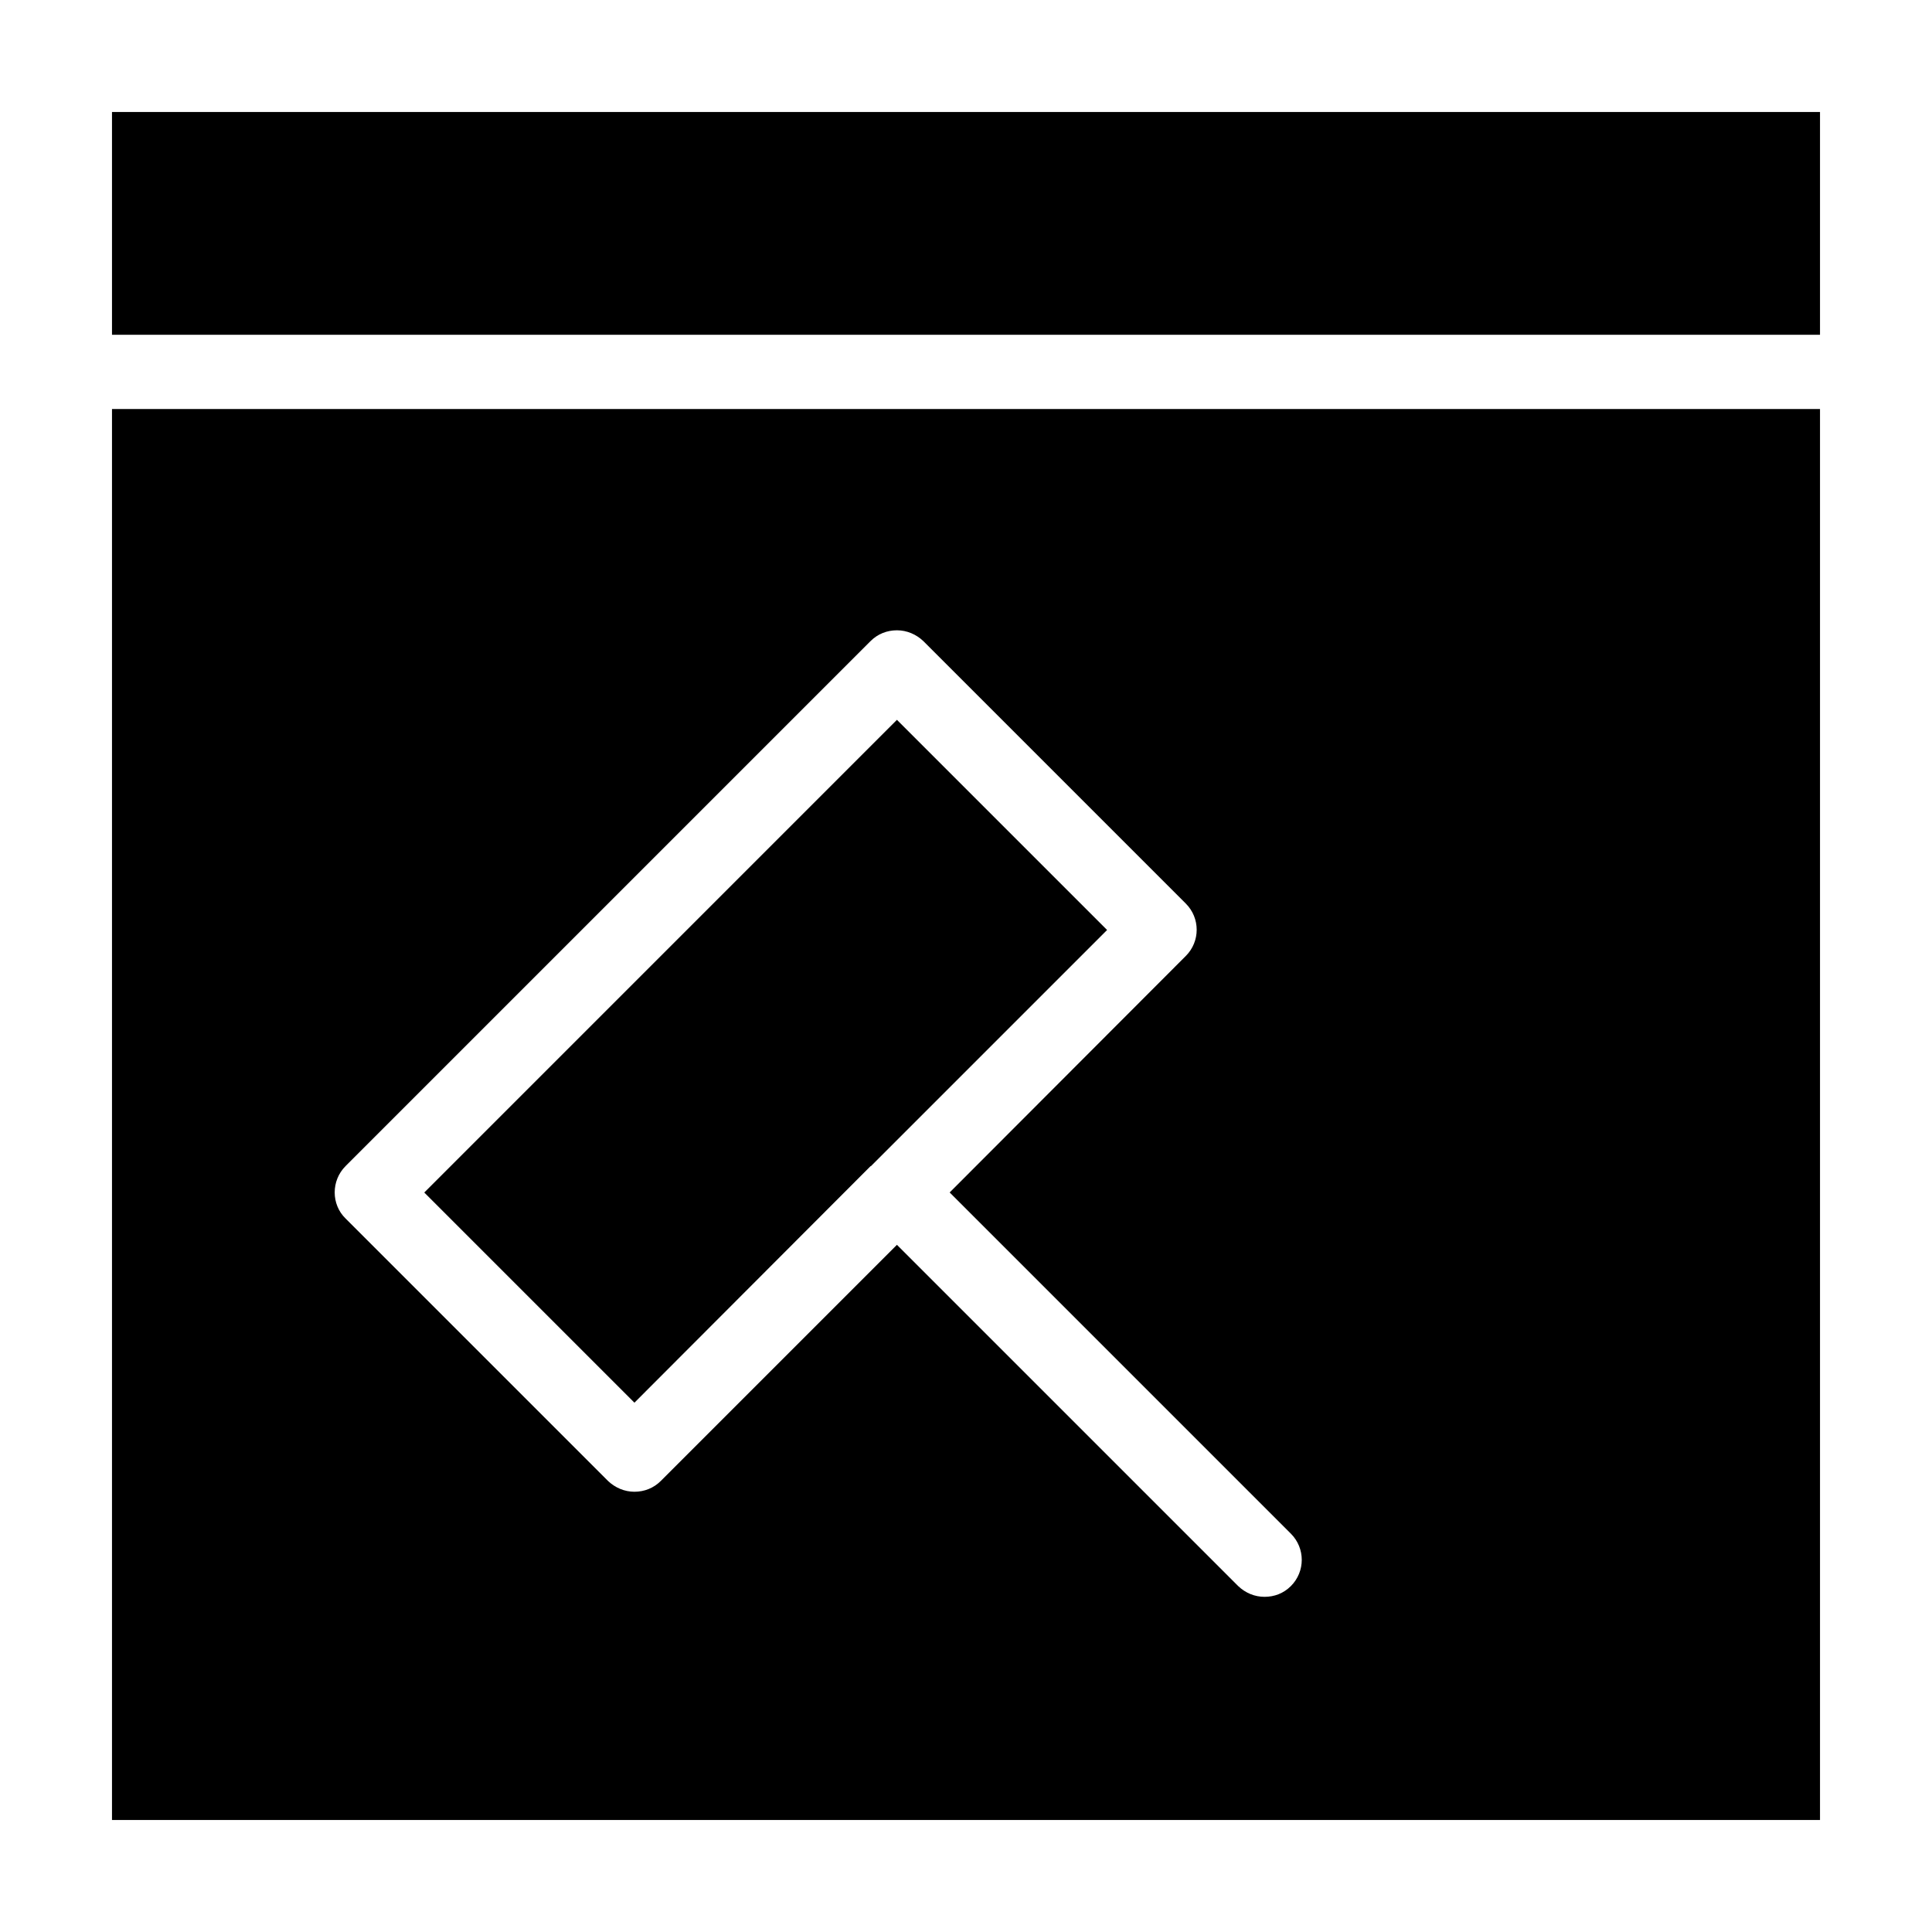
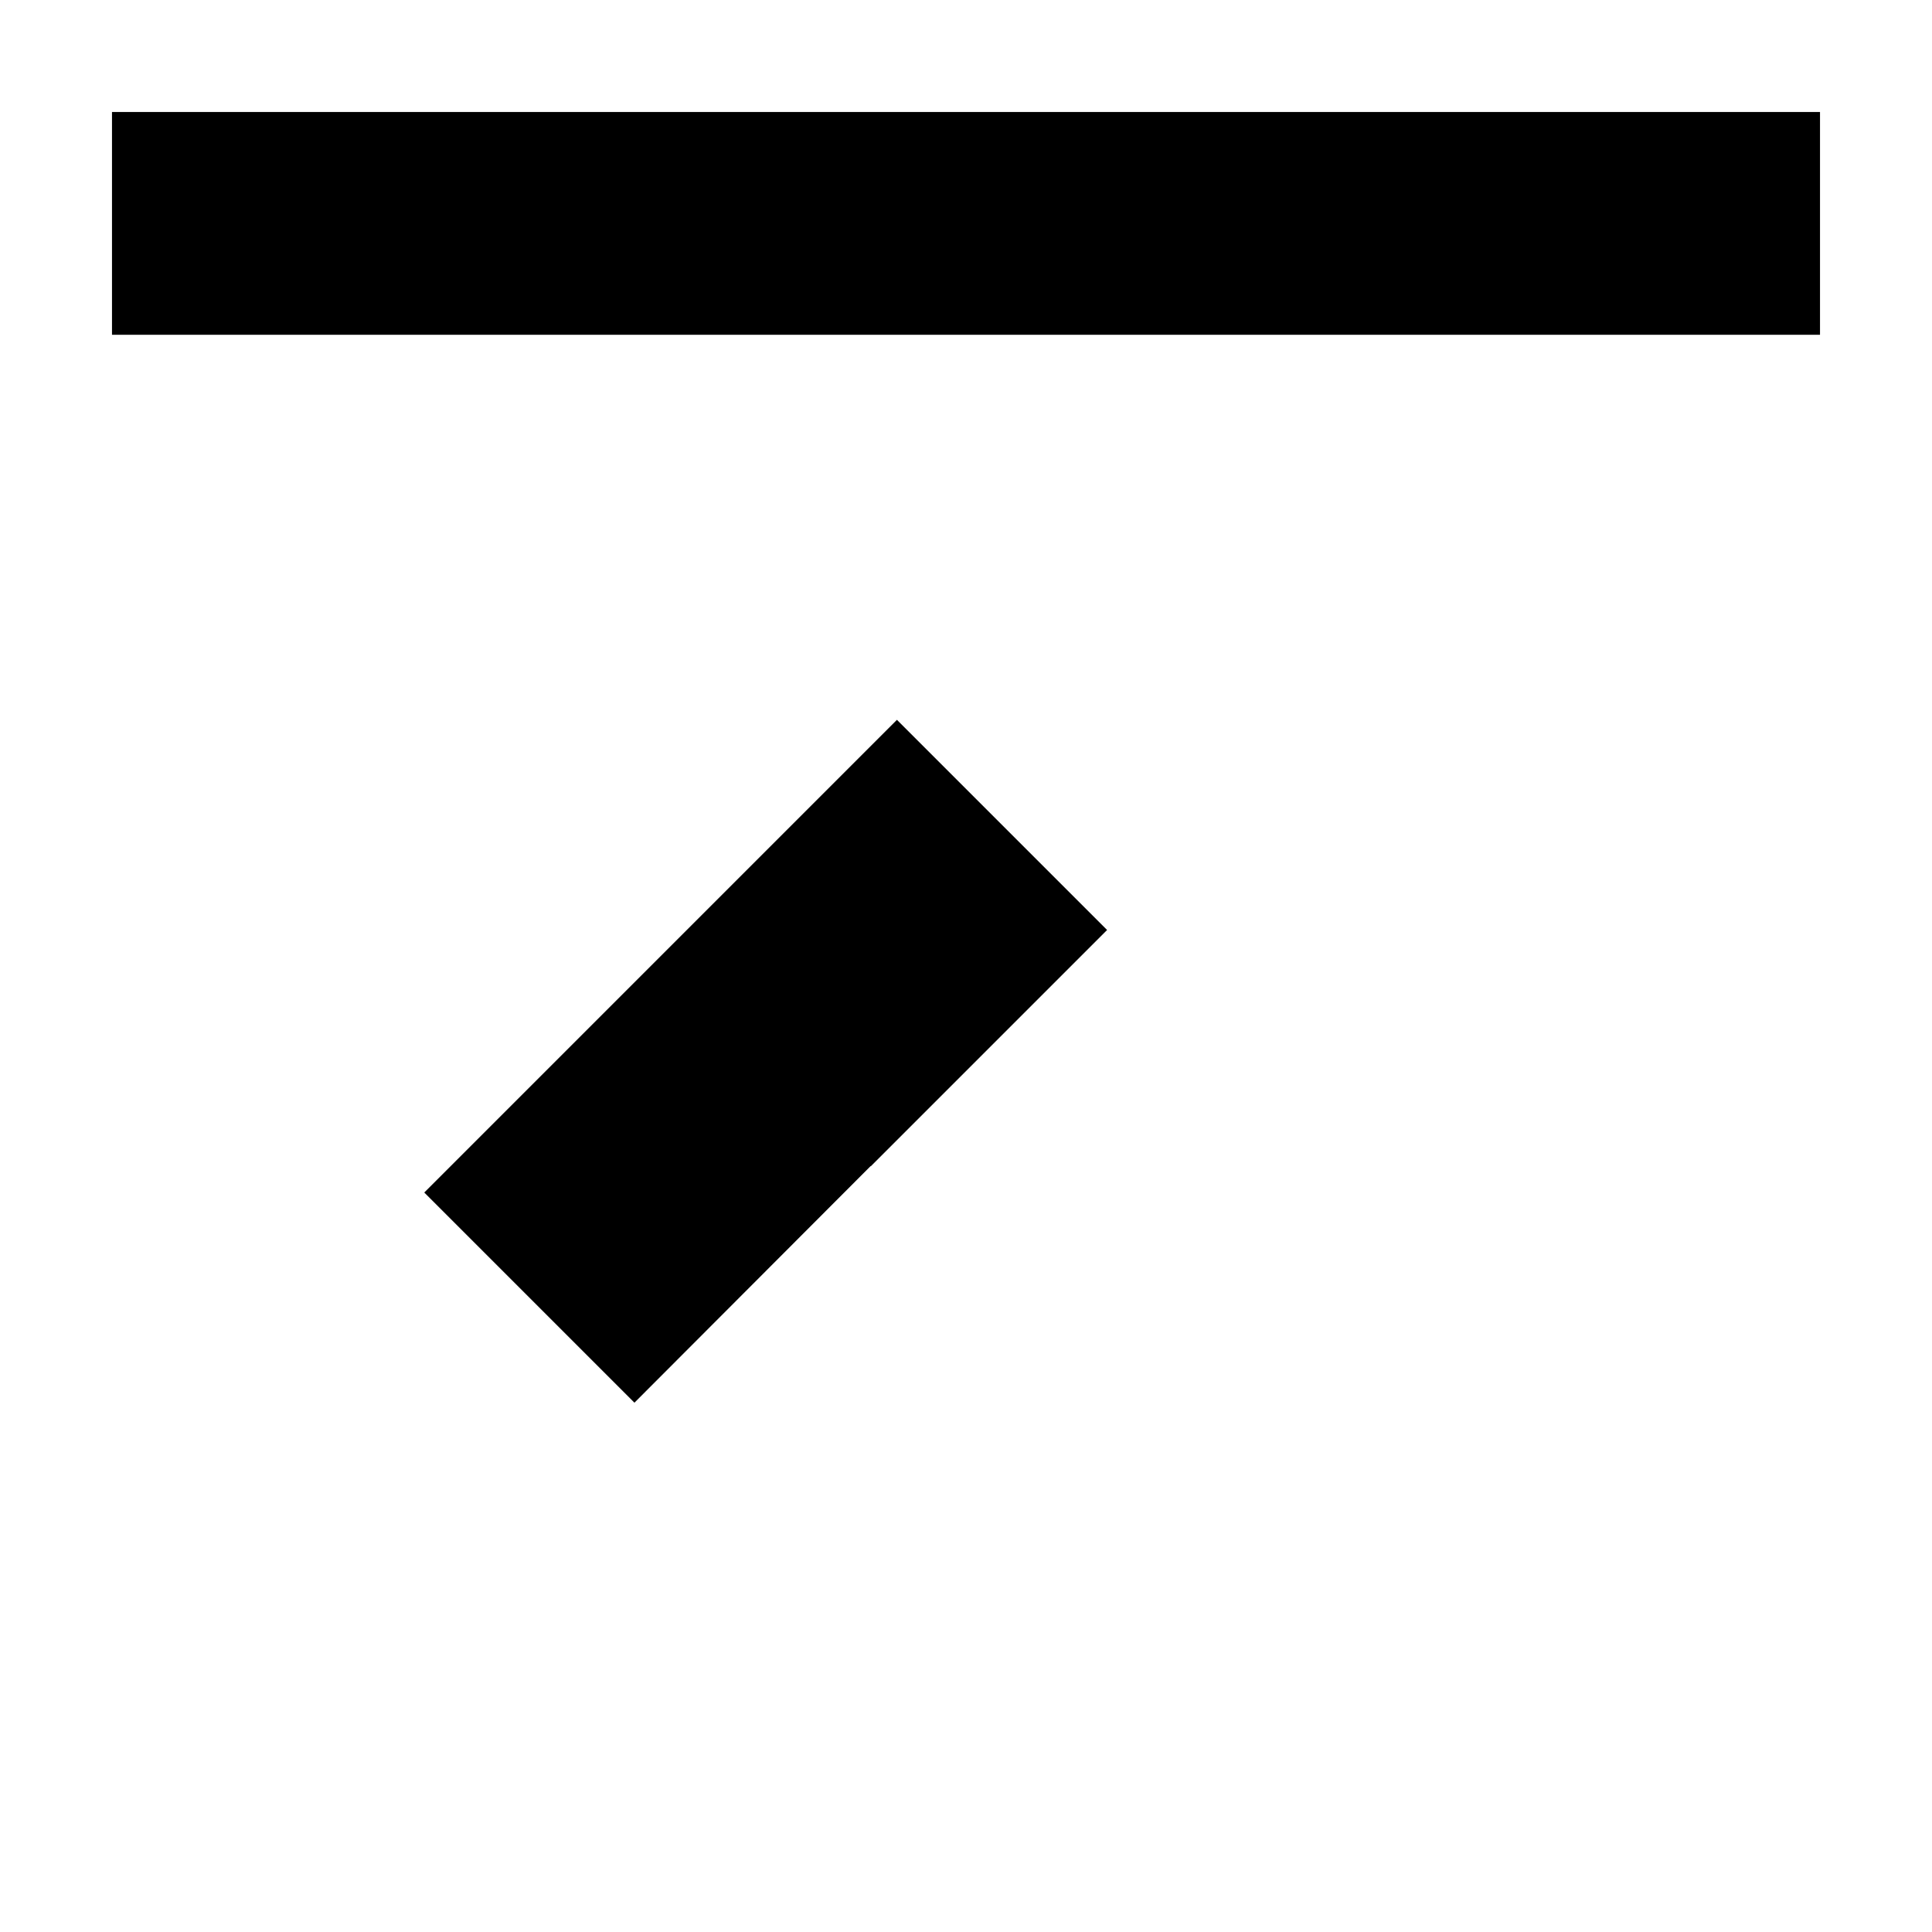
<svg xmlns="http://www.w3.org/2000/svg" fill="#000000" width="800px" height="800px" version="1.1" viewBox="144 144 512 512">
  <g>
-     <path d="m173.68 626.32h452.64v-373.92h-452.64zm61.891-173.29 139.14-139.14c1.871-1.871 4.328-2.856 6.988-2.856 2.656 0 5.117 1.082 6.988 2.856l69.57 69.57c3.836 3.836 3.836 10.035 0 13.875l-62.586 62.68 90.43 90.43c3.836 3.836 3.836 10.035 0 13.875-1.969 1.969-4.43 2.856-6.988 2.856s-5.019-0.984-6.988-2.856l-90.43-90.43-62.582 62.582c-1.871 1.871-4.328 2.856-6.988 2.856-2.656 0-5.117-1.082-6.988-2.856l-69.57-69.57c-3.828-3.738-3.828-10.035 0.008-13.875z" />
    <path d="m173.68 173.68h452.64v59.039h-452.64z" />
    <path d="m374.71 453.04h0.098l62.582-62.582-55.695-55.695-125.26 125.27 55.695 55.695z" />
  </g>
</svg>